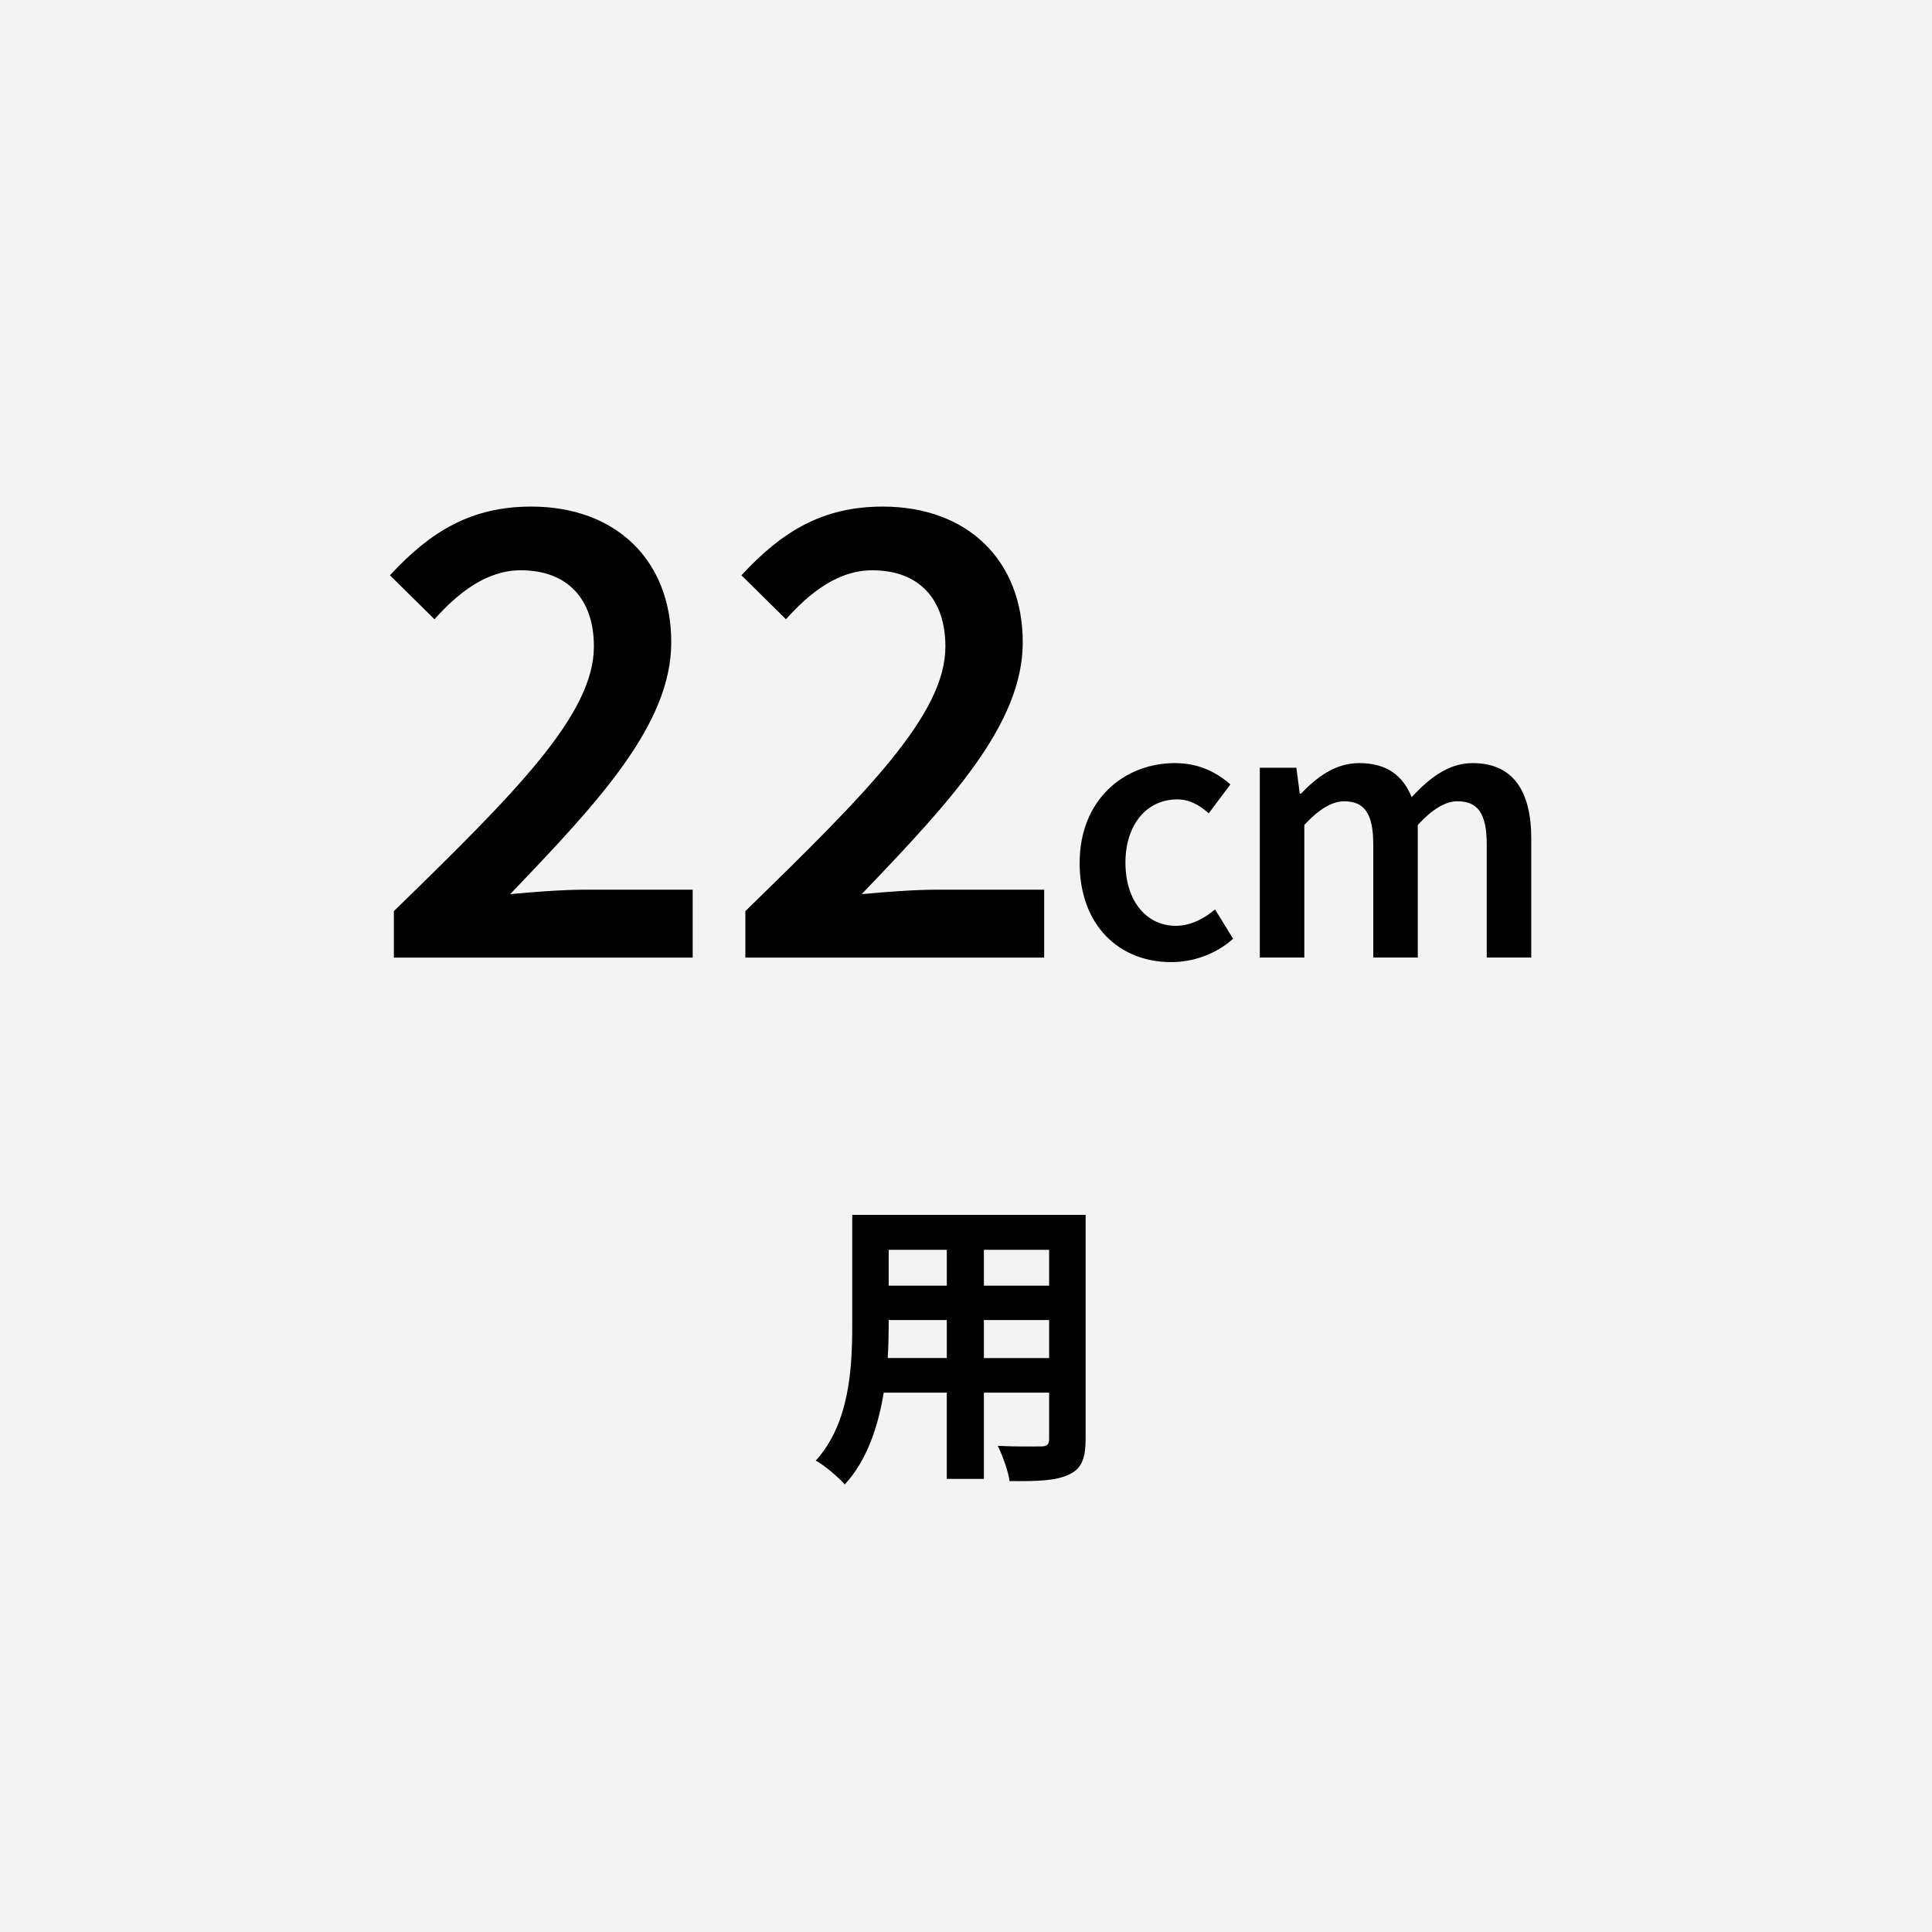
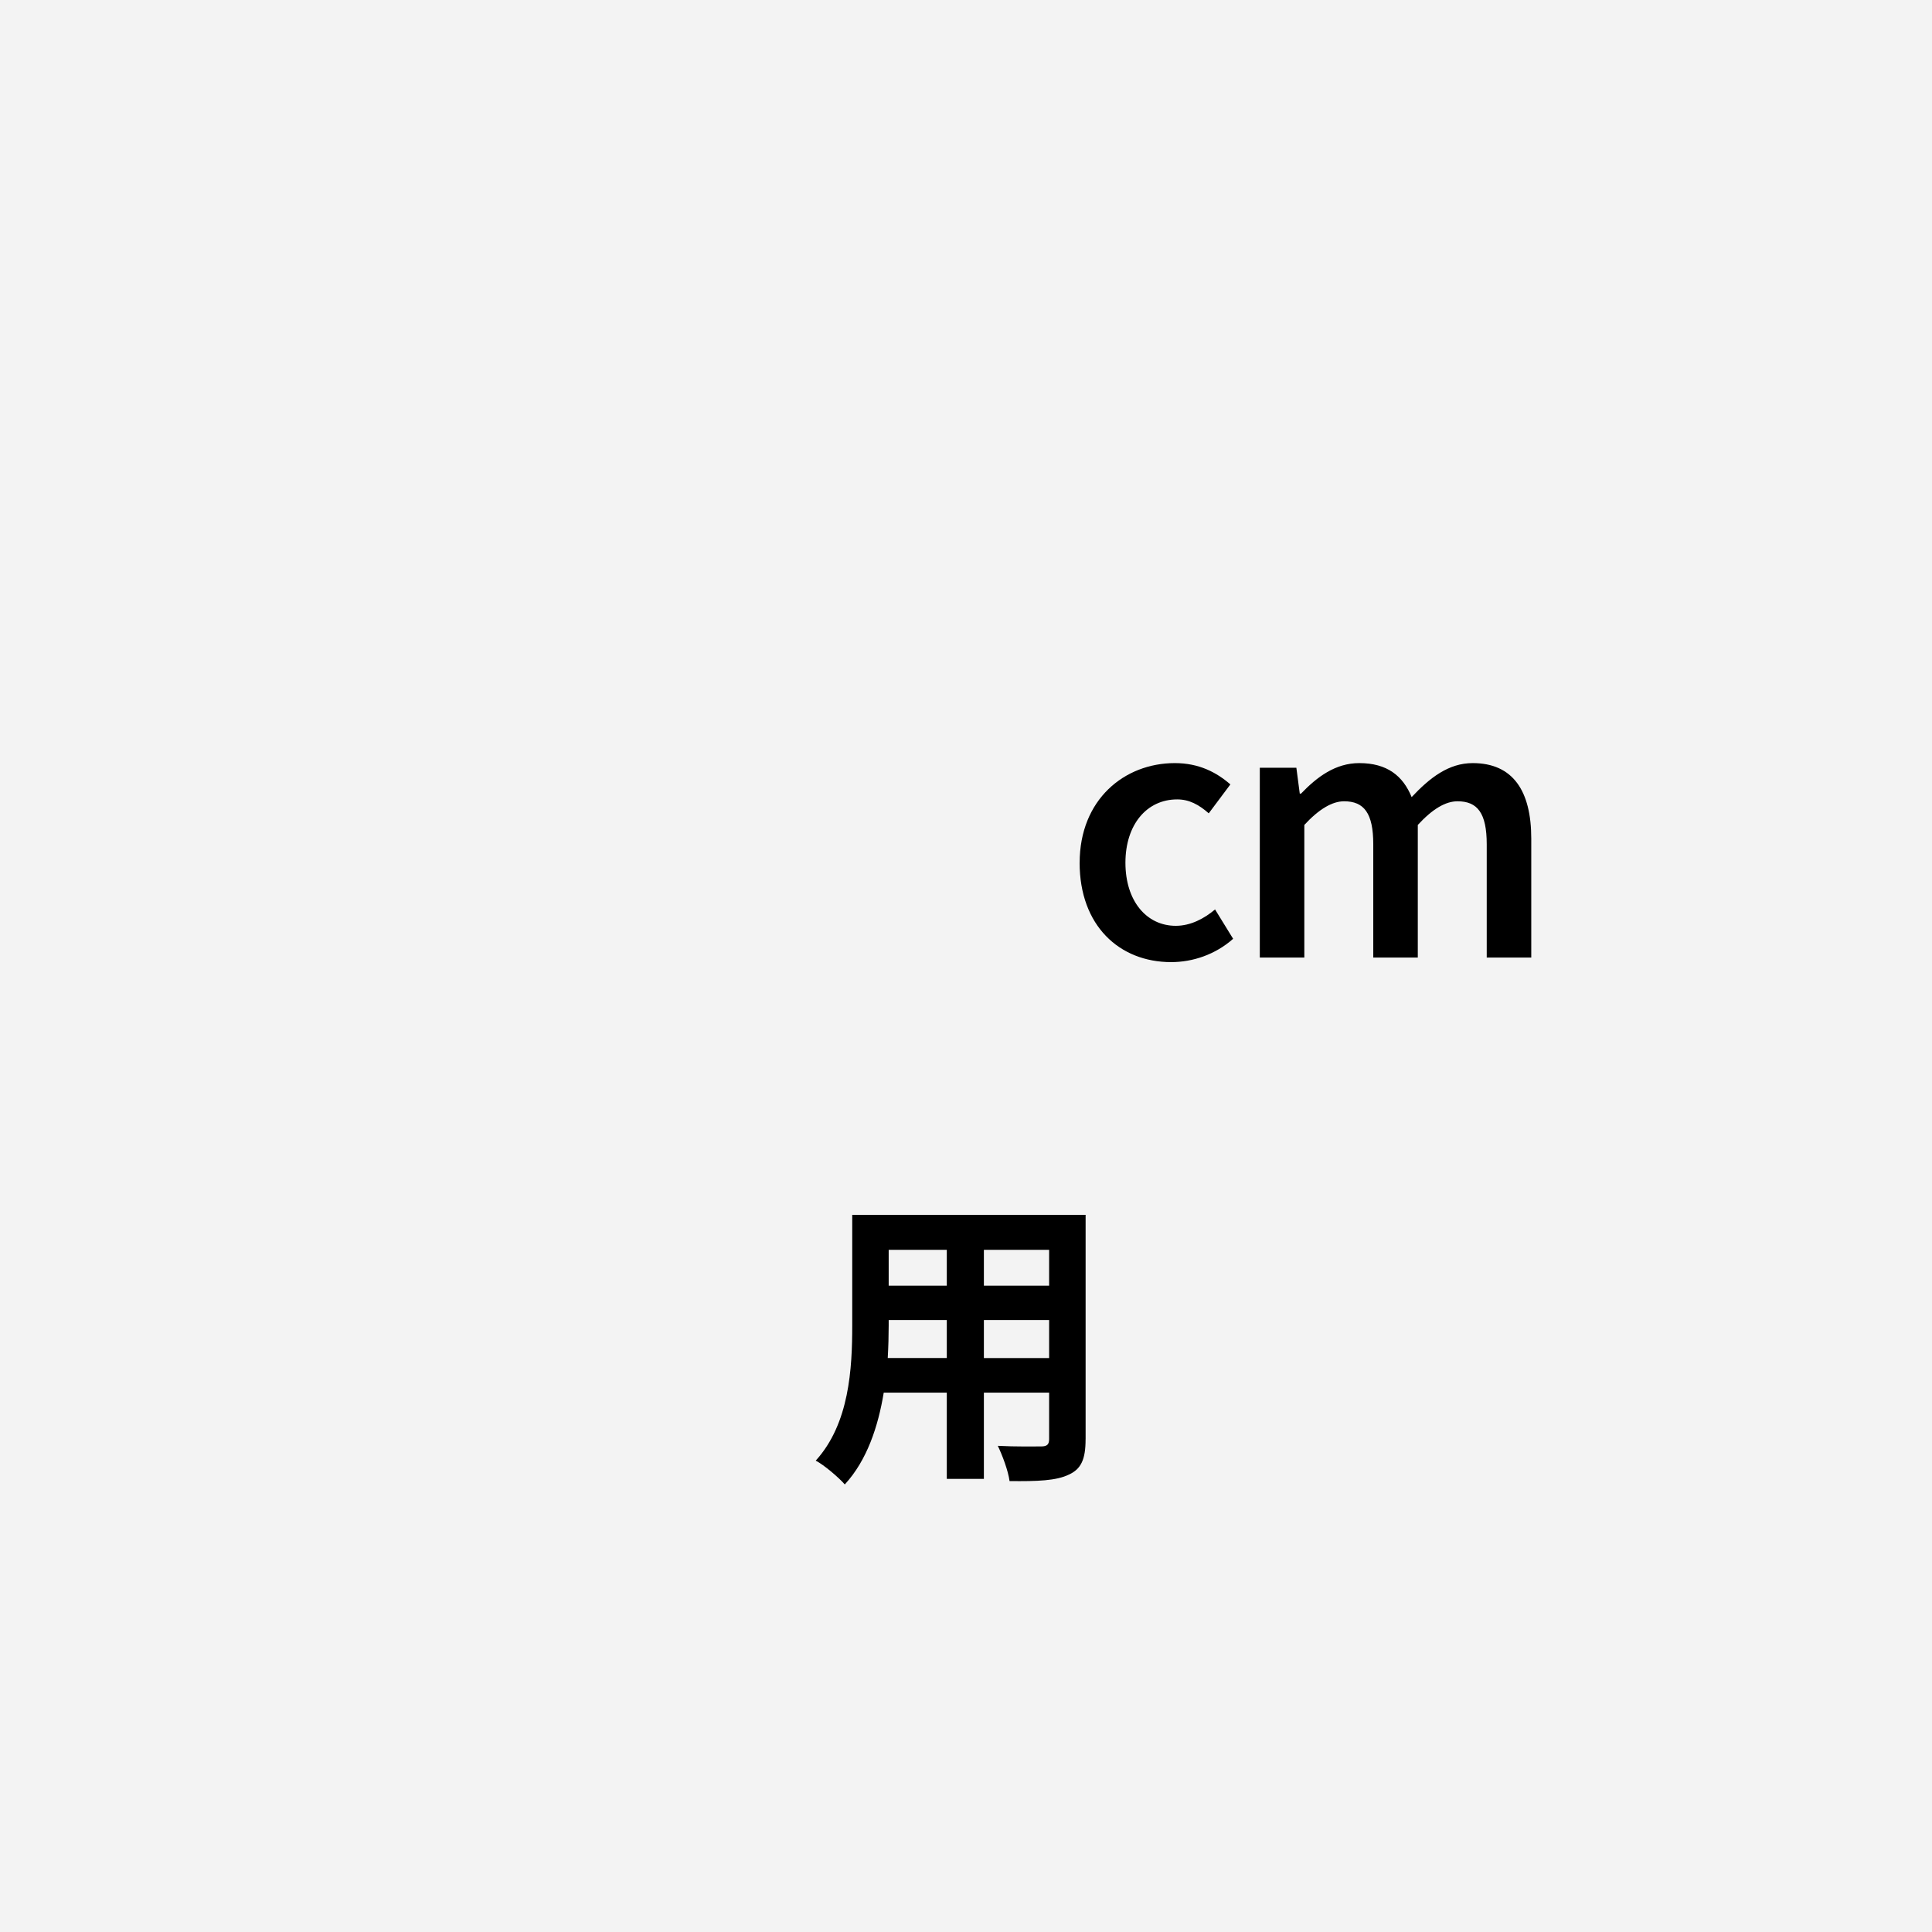
<svg xmlns="http://www.w3.org/2000/svg" id="ol後_x28_書き出し用_x29_" viewBox="0 0 512 512">
  <rect width="512" height="512" fill="#f3f3f3" />
-   <path d="M104.38,241.45c32.51-31.63,53.01-52.2,53.01-70.12,0-12.35-6.78-20.2-19.39-20.2-9.07,0-16.59,5.97-22.86,12.98l-11.8-11.65c10.69-11.58,21.46-18.21,37.46-18.21,22.41,0,37.09,14.23,37.09,35.98s-19.32,42.32-42.69,66.73c6.19-.59,13.94-1.18,19.69-1.18h28.68v17.99h-79.19v-12.31Z" />
-   <path d="M197.53,241.45c32.51-31.63,53.01-52.2,53.01-70.12,0-12.35-6.78-20.2-19.39-20.2-9.07,0-16.59,5.97-22.86,12.98l-11.8-11.65c10.69-11.58,21.46-18.21,37.46-18.21,22.41,0,37.09,14.23,37.09,35.98s-19.32,42.32-42.69,66.73c6.19-.59,13.94-1.18,19.69-1.18h28.68v17.99h-79.19v-12.31Z" />
  <path d="M286.12,228.65c0-16.75,11.84-26.42,25.23-26.42,6.39,0,11.06,2.46,14.71,5.65l-5.73,7.66c-2.66-2.33-5.2-3.69-8.36-3.69-8.11,0-13.72,6.72-13.72,16.79s5.53,16.71,13.35,16.71c3.93,0,7.54-1.92,10.4-4.34l4.79,7.78c-4.71,4.18-10.69,6.18-16.43,6.18-13.72,0-24.25-9.67-24.25-26.34Z" />
  <path d="M333.88,203.46h9.67l.9,6.86h.33c4.26-4.44,9.13-8.09,15.44-8.09,7.37,0,11.57,3.36,13.88,9.01,4.81-5.12,9.79-9.01,16.18-9.01,10.61,0,15.52,7.29,15.52,19.99v31.54h-11.8v-30.02c0-8.27-2.46-11.39-7.74-11.39-3.2,0-6.64,2.05-10.53,6.27v35.14h-11.8v-30.02c0-8.27-2.46-11.39-7.74-11.39-3.11,0-6.64,2.05-10.53,6.27v35.14h-11.8v-50.3Z" />
  <path d="M287.69,381.44c0,5.24-1.15,7.86-4.42,9.34-3.36,1.64-8.36,1.8-15.73,1.72-.33-2.62-1.88-6.8-3.11-9.34,4.59.25,10,.16,11.47.16,1.56,0,2.13-.49,2.13-1.97v-12.29h-17.29v22.86h-9.83v-22.86h-16.71c-1.47,8.93-4.42,17.94-10.32,24.33-1.56-1.8-5.49-5.16-7.7-6.31,8.93-9.83,9.67-24.41,9.67-35.88v-29.25h61.85v59.48ZM250.91,359.9v-10.08h-15.4v1.47c0,2.62-.08,5.57-.25,8.6h15.65ZM235.51,331.22v9.5h15.4v-9.5h-15.4ZM278.03,331.22h-17.29v9.5h17.29v-9.5ZM278.03,359.9v-10.08h-17.29v10.08h17.29Z" />
</svg>